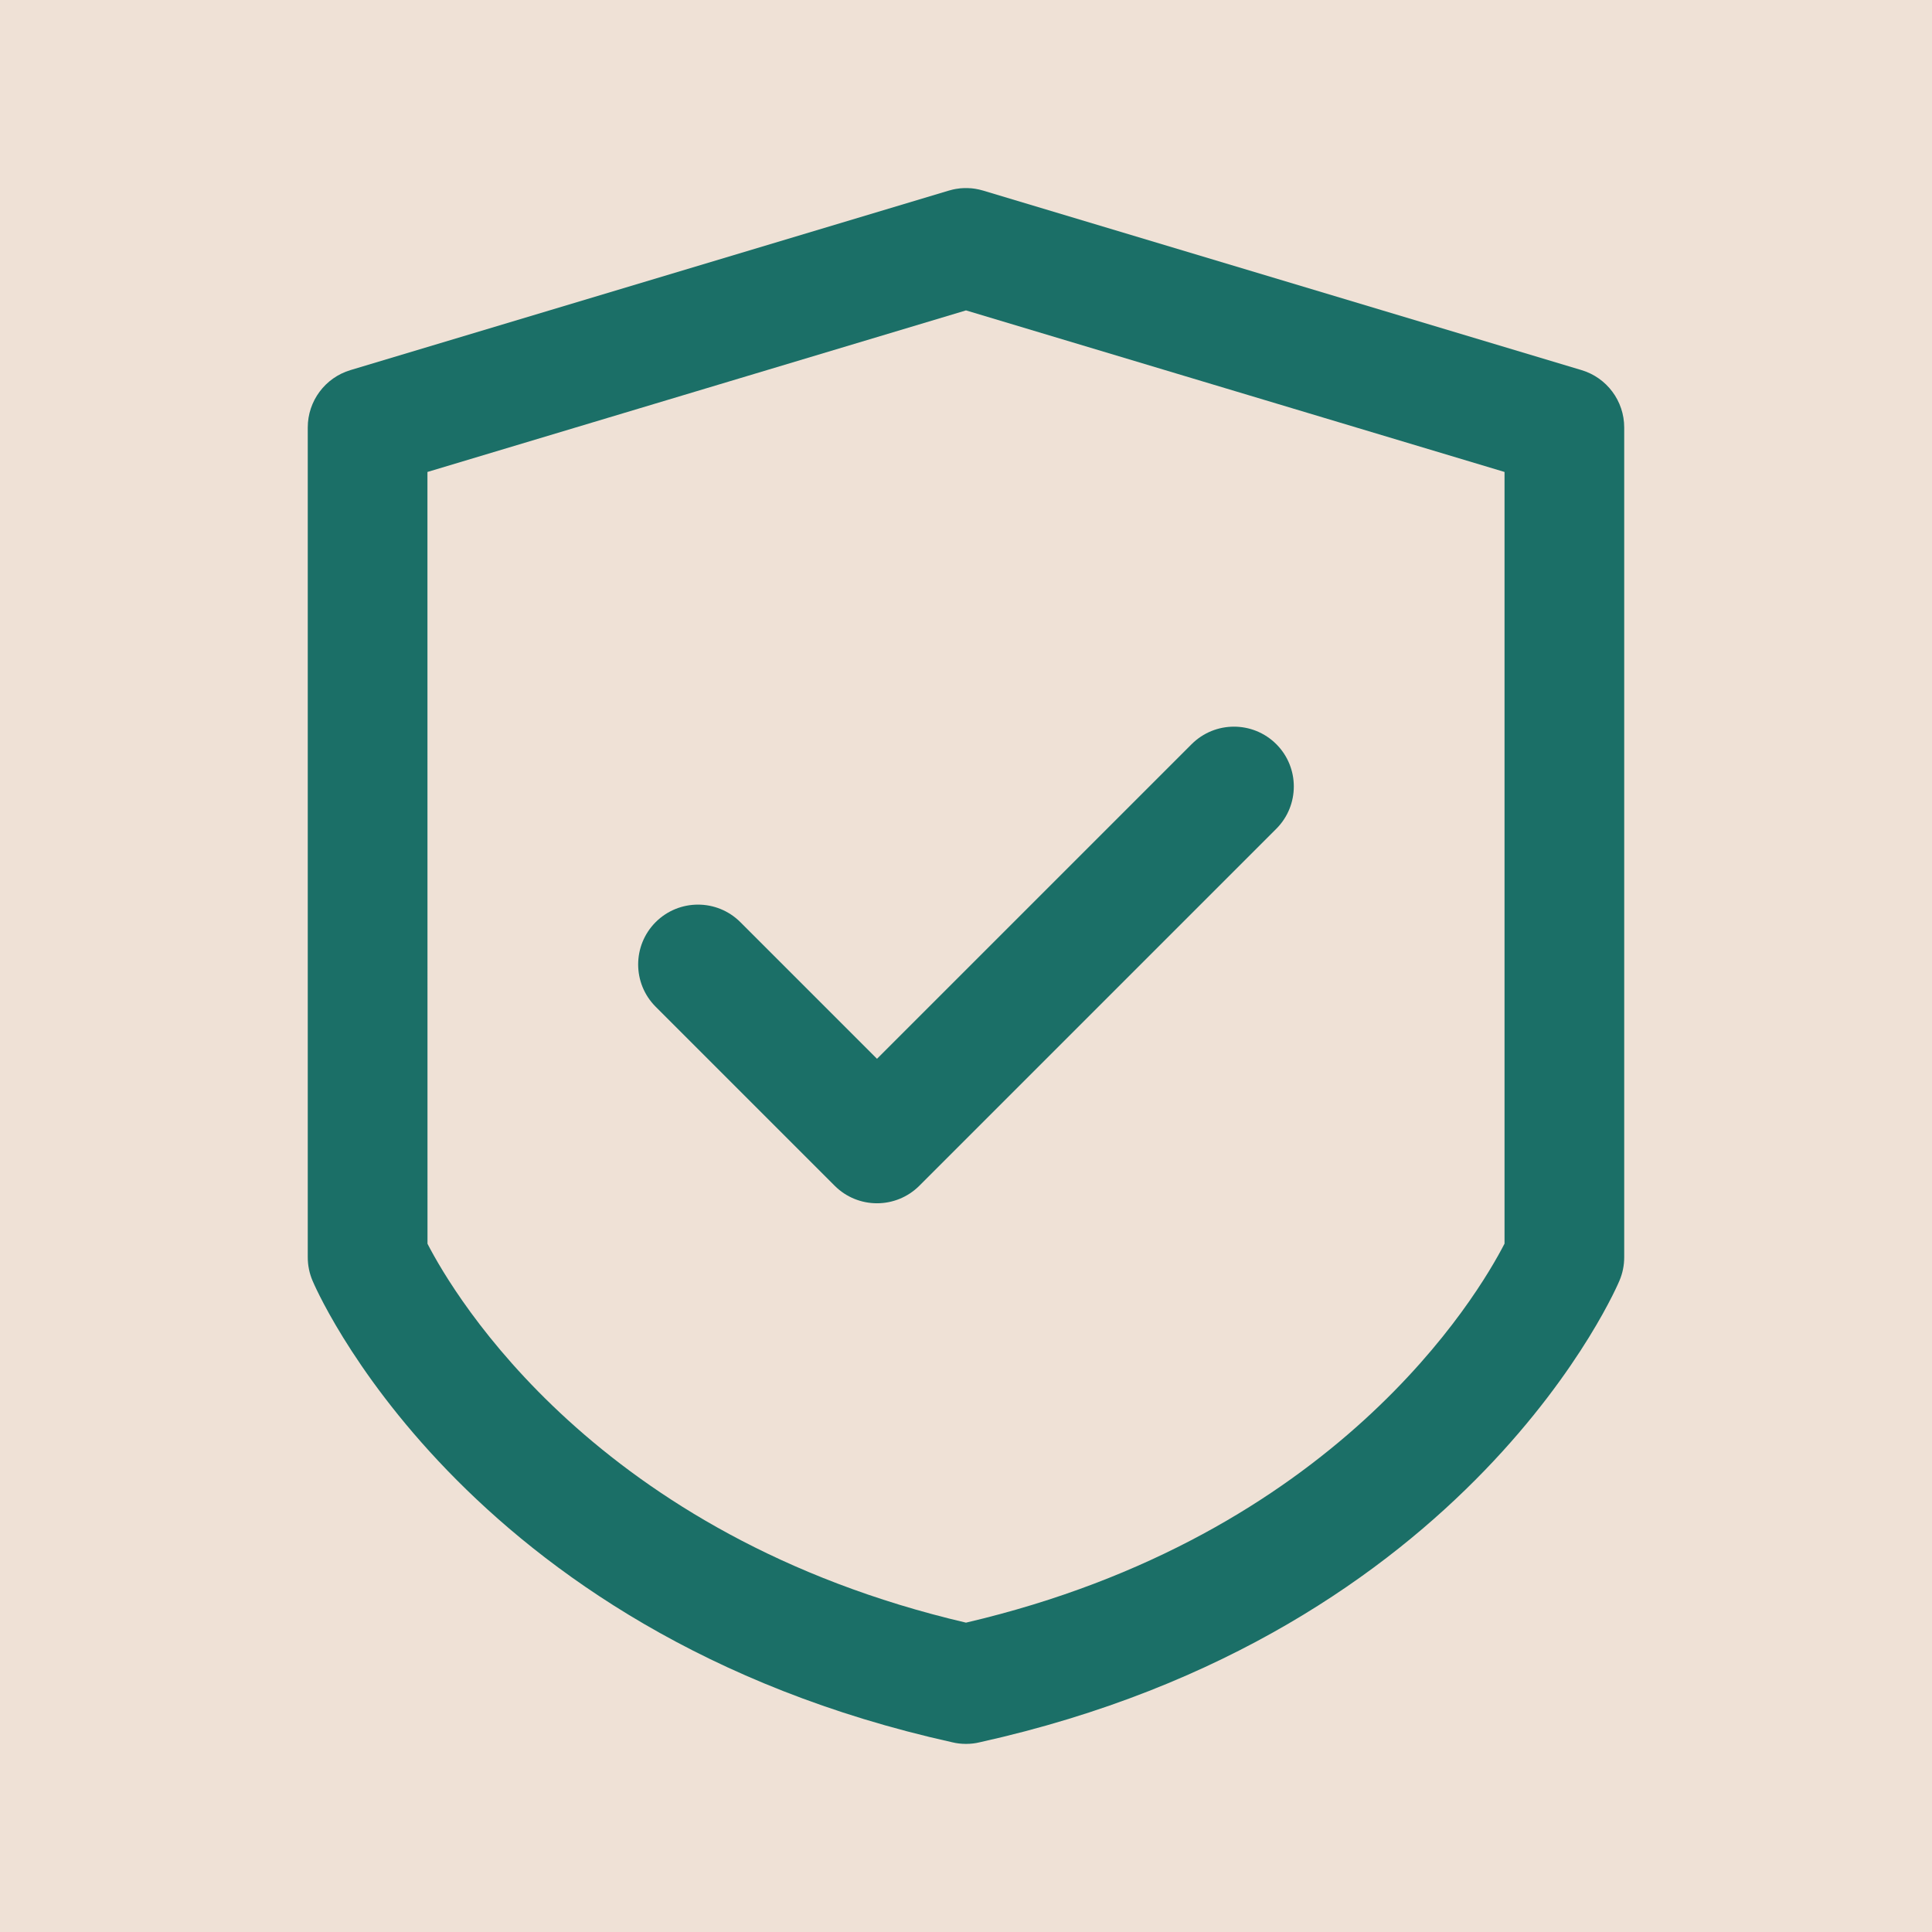
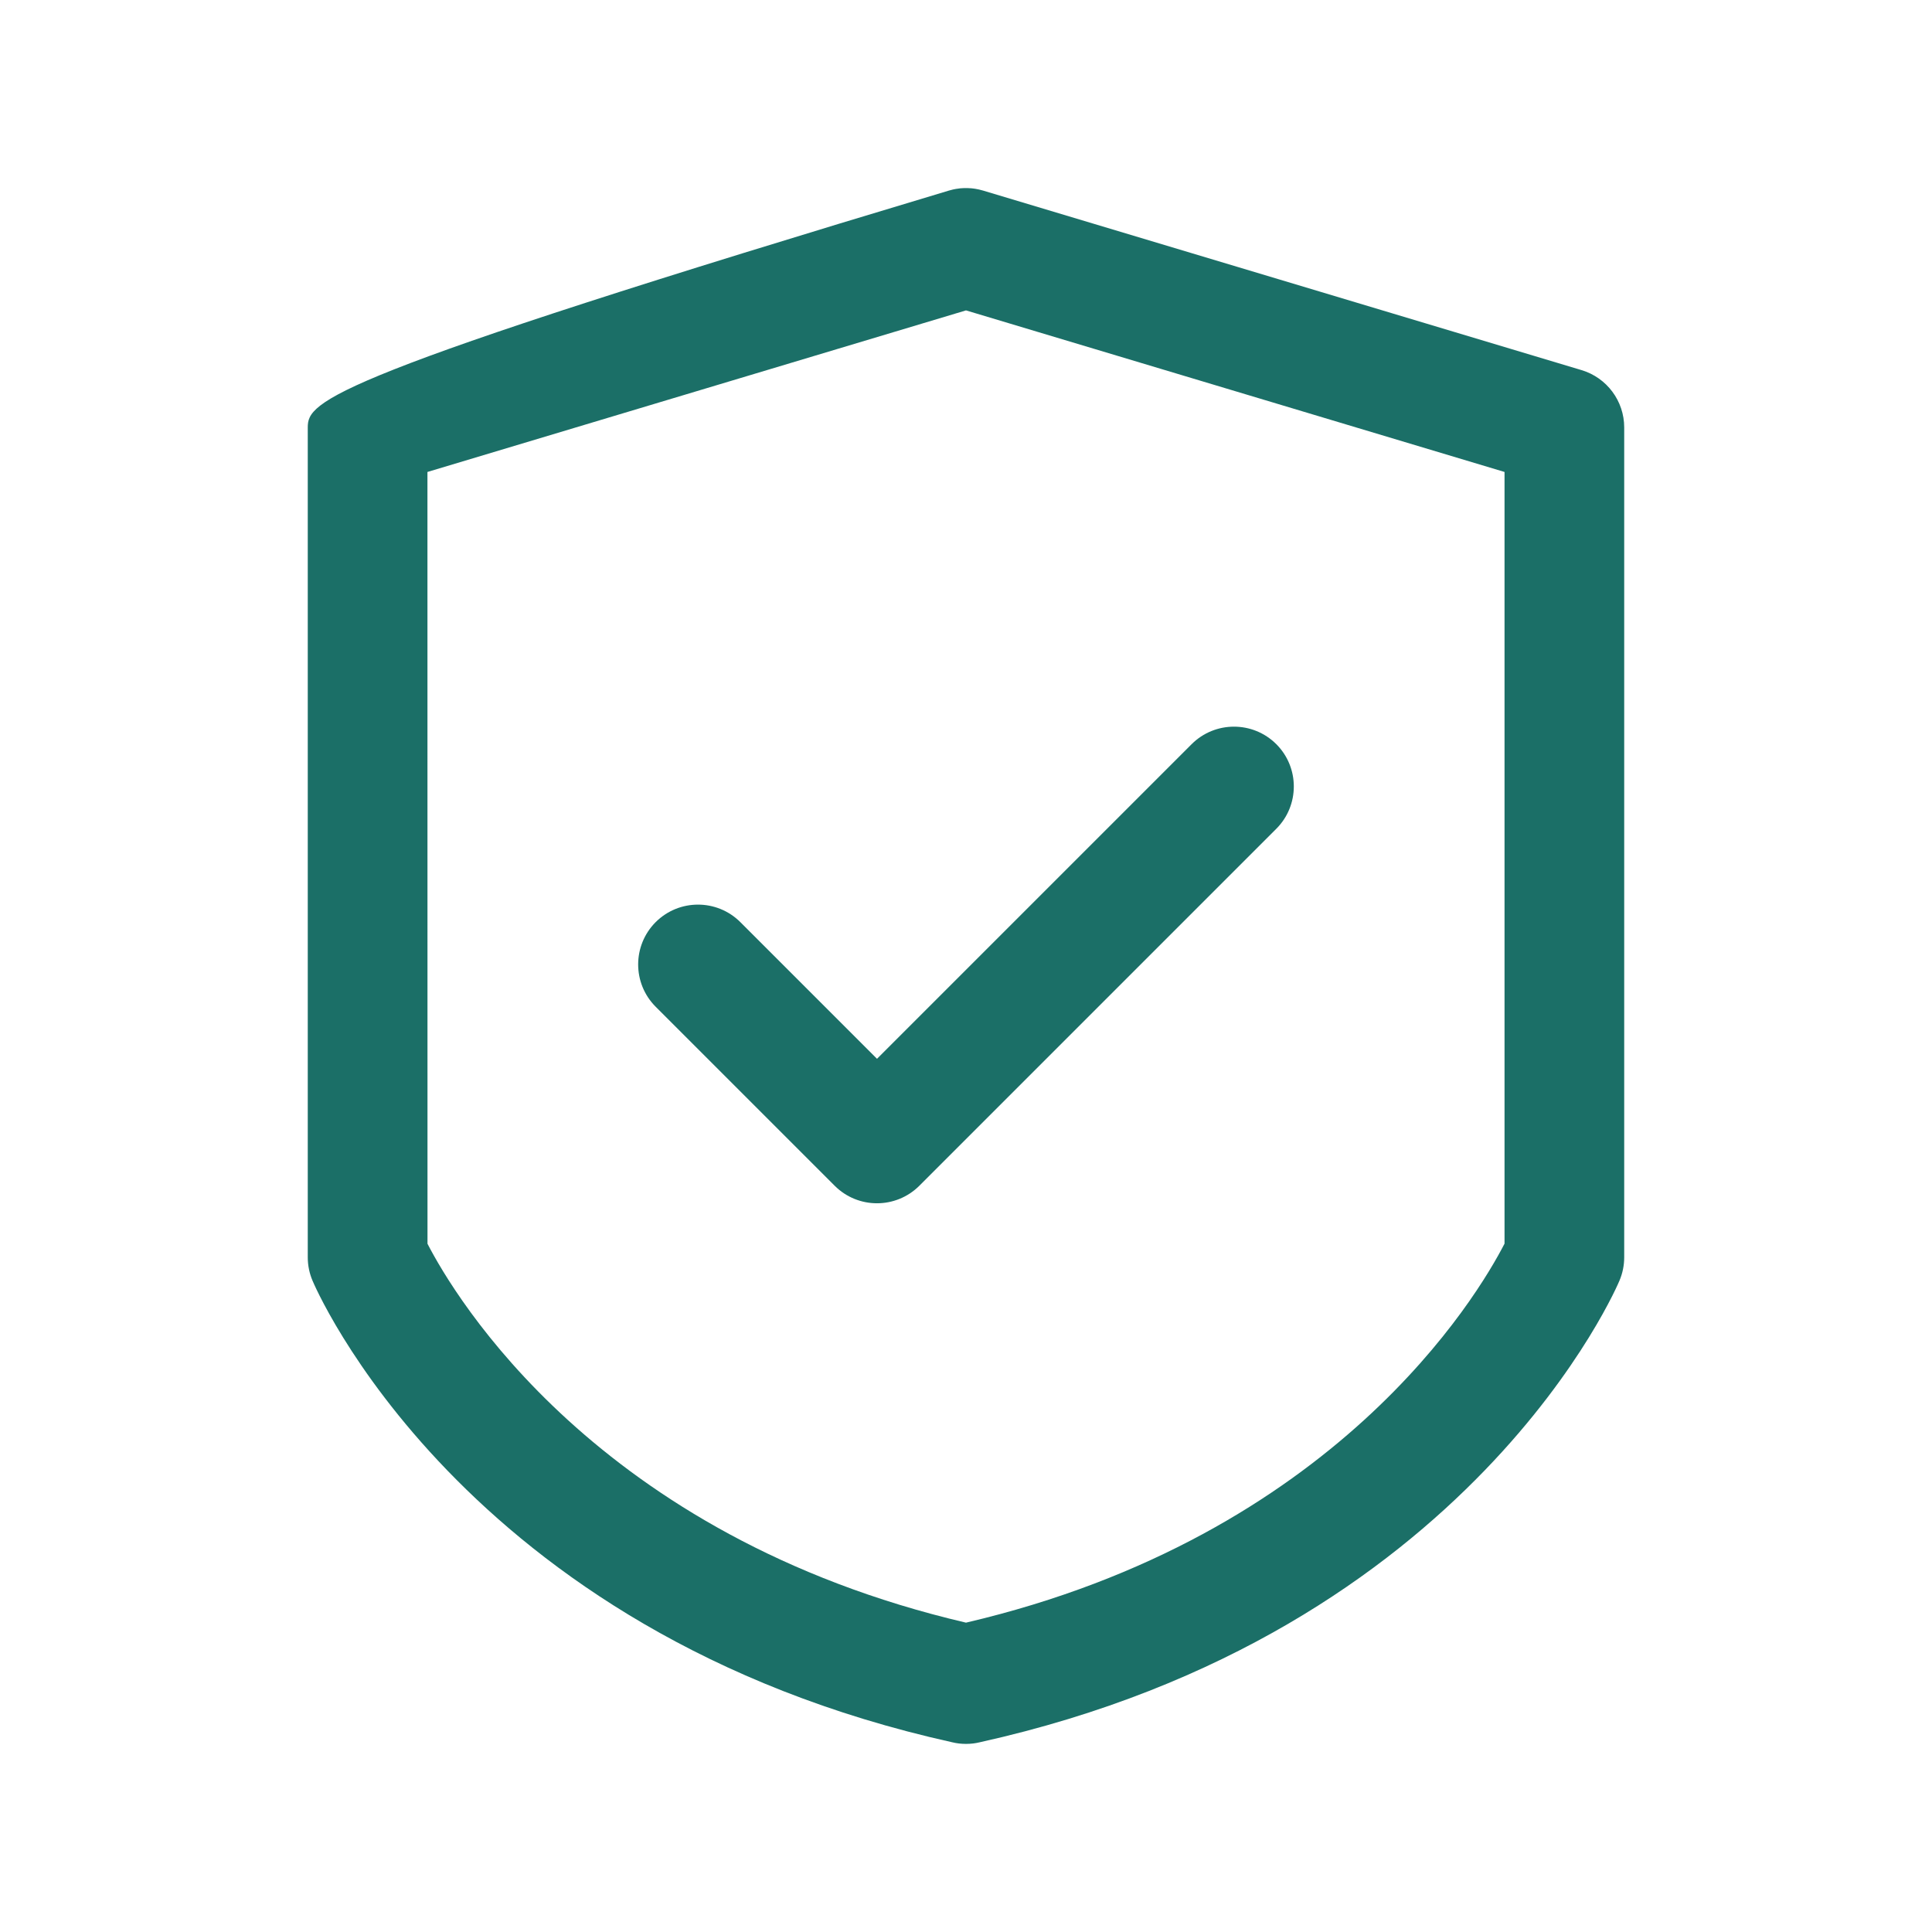
<svg xmlns="http://www.w3.org/2000/svg" width="1080" zoomAndPan="magnify" viewBox="0 0 810 810" height="1080" preserveAspectRatio="xMidYMid meet" version="1.2">
  <defs>
    <clipPath id="f56c9f54e0">
      <path d="M 129 78.855 L 681 78.855 L 681 731.355 L 129 731.355 Z M 129 78.855 " />
    </clipPath>
  </defs>
  <g id="31229a1f2a">
    <rect x="0" width="810" y="0" height="810" style="fill:#ffffff;fill-opacity:1;stroke:none;" />
-     <rect x="0" width="810" y="0" height="810" style="fill:#EFE1D6;fill-opacity:1;stroke:none;" />
    <g clip-rule="nonzero" clip-path="url(#f56c9f54e0)">
-       <path style=" stroke:none;fill-rule:evenodd;fill:#1b6f67;fill-opacity:1;" d="M 404.996 78.855 L 404.316 78.855 L 403.391 78.906 L 402.586 78.957 L 400.781 79.207 L 399.875 79.383 L 399.523 79.457 C 398.949 79.582 398.371 79.734 397.793 79.91 L 146.918 155.172 C 136.305 158.359 129.031 168.117 129.031 179.207 L 129.031 527.121 C 129.031 530.508 129.707 533.844 131.039 536.957 C 131.039 536.957 192.328 684.547 399.223 730.457 C 401.055 730.906 402.938 731.133 404.867 731.133 L 405.121 731.133 C 407.051 731.133 408.934 730.906 410.766 730.457 C 617.664 684.547 678.949 536.957 678.949 536.957 C 680.281 533.844 680.957 530.508 680.957 527.121 L 680.957 179.207 C 680.957 168.117 673.684 158.359 663.07 155.172 L 412.195 79.91 C 411.617 79.734 411.039 79.582 410.465 79.457 L 409.711 79.309 L 408.91 79.156 L 408.004 79.031 L 407.102 78.93 L 406.477 78.906 L 405.57 78.855 Z M 404.996 130.133 L 179.207 197.871 C 179.207 197.871 179.207 521.402 179.23 521.449 C 190.422 543.152 249.902 644.027 404.996 680.305 C 560.137 644.027 619.617 543.102 630.781 521.402 C 630.781 521.402 630.781 197.871 630.781 197.871 Z M 274.891 422.078 L 349.953 497.141 C 359.738 506.926 375.617 506.926 385.426 497.141 L 535.098 347.469 C 544.883 337.684 544.883 321.777 535.098 311.996 C 525.289 302.211 509.41 302.211 499.602 311.996 L 367.688 443.906 C 367.688 443.906 310.391 386.605 310.391 386.605 C 300.578 376.82 284.699 376.82 274.891 386.605 C 265.105 396.414 265.105 412.293 274.891 422.078 Z M 274.891 422.078 " />
+       <path style=" stroke:none;fill-rule:evenodd;fill:#1b6f67;fill-opacity:1;" d="M 404.996 78.855 L 404.316 78.855 L 403.391 78.906 L 402.586 78.957 L 400.781 79.207 L 399.875 79.383 L 399.523 79.457 C 398.949 79.582 398.371 79.734 397.793 79.91 C 136.305 158.359 129.031 168.117 129.031 179.207 L 129.031 527.121 C 129.031 530.508 129.707 533.844 131.039 536.957 C 131.039 536.957 192.328 684.547 399.223 730.457 C 401.055 730.906 402.938 731.133 404.867 731.133 L 405.121 731.133 C 407.051 731.133 408.934 730.906 410.766 730.457 C 617.664 684.547 678.949 536.957 678.949 536.957 C 680.281 533.844 680.957 530.508 680.957 527.121 L 680.957 179.207 C 680.957 168.117 673.684 158.359 663.07 155.172 L 412.195 79.91 C 411.617 79.734 411.039 79.582 410.465 79.457 L 409.711 79.309 L 408.91 79.156 L 408.004 79.031 L 407.102 78.93 L 406.477 78.906 L 405.57 78.855 Z M 404.996 130.133 L 179.207 197.871 C 179.207 197.871 179.207 521.402 179.23 521.449 C 190.422 543.152 249.902 644.027 404.996 680.305 C 560.137 644.027 619.617 543.102 630.781 521.402 C 630.781 521.402 630.781 197.871 630.781 197.871 Z M 274.891 422.078 L 349.953 497.141 C 359.738 506.926 375.617 506.926 385.426 497.141 L 535.098 347.469 C 544.883 337.684 544.883 321.777 535.098 311.996 C 525.289 302.211 509.41 302.211 499.602 311.996 L 367.688 443.906 C 367.688 443.906 310.391 386.605 310.391 386.605 C 300.578 376.82 284.699 376.82 274.891 386.605 C 265.105 396.414 265.105 412.293 274.891 422.078 Z M 274.891 422.078 " />
    </g>
  </g>
</svg>